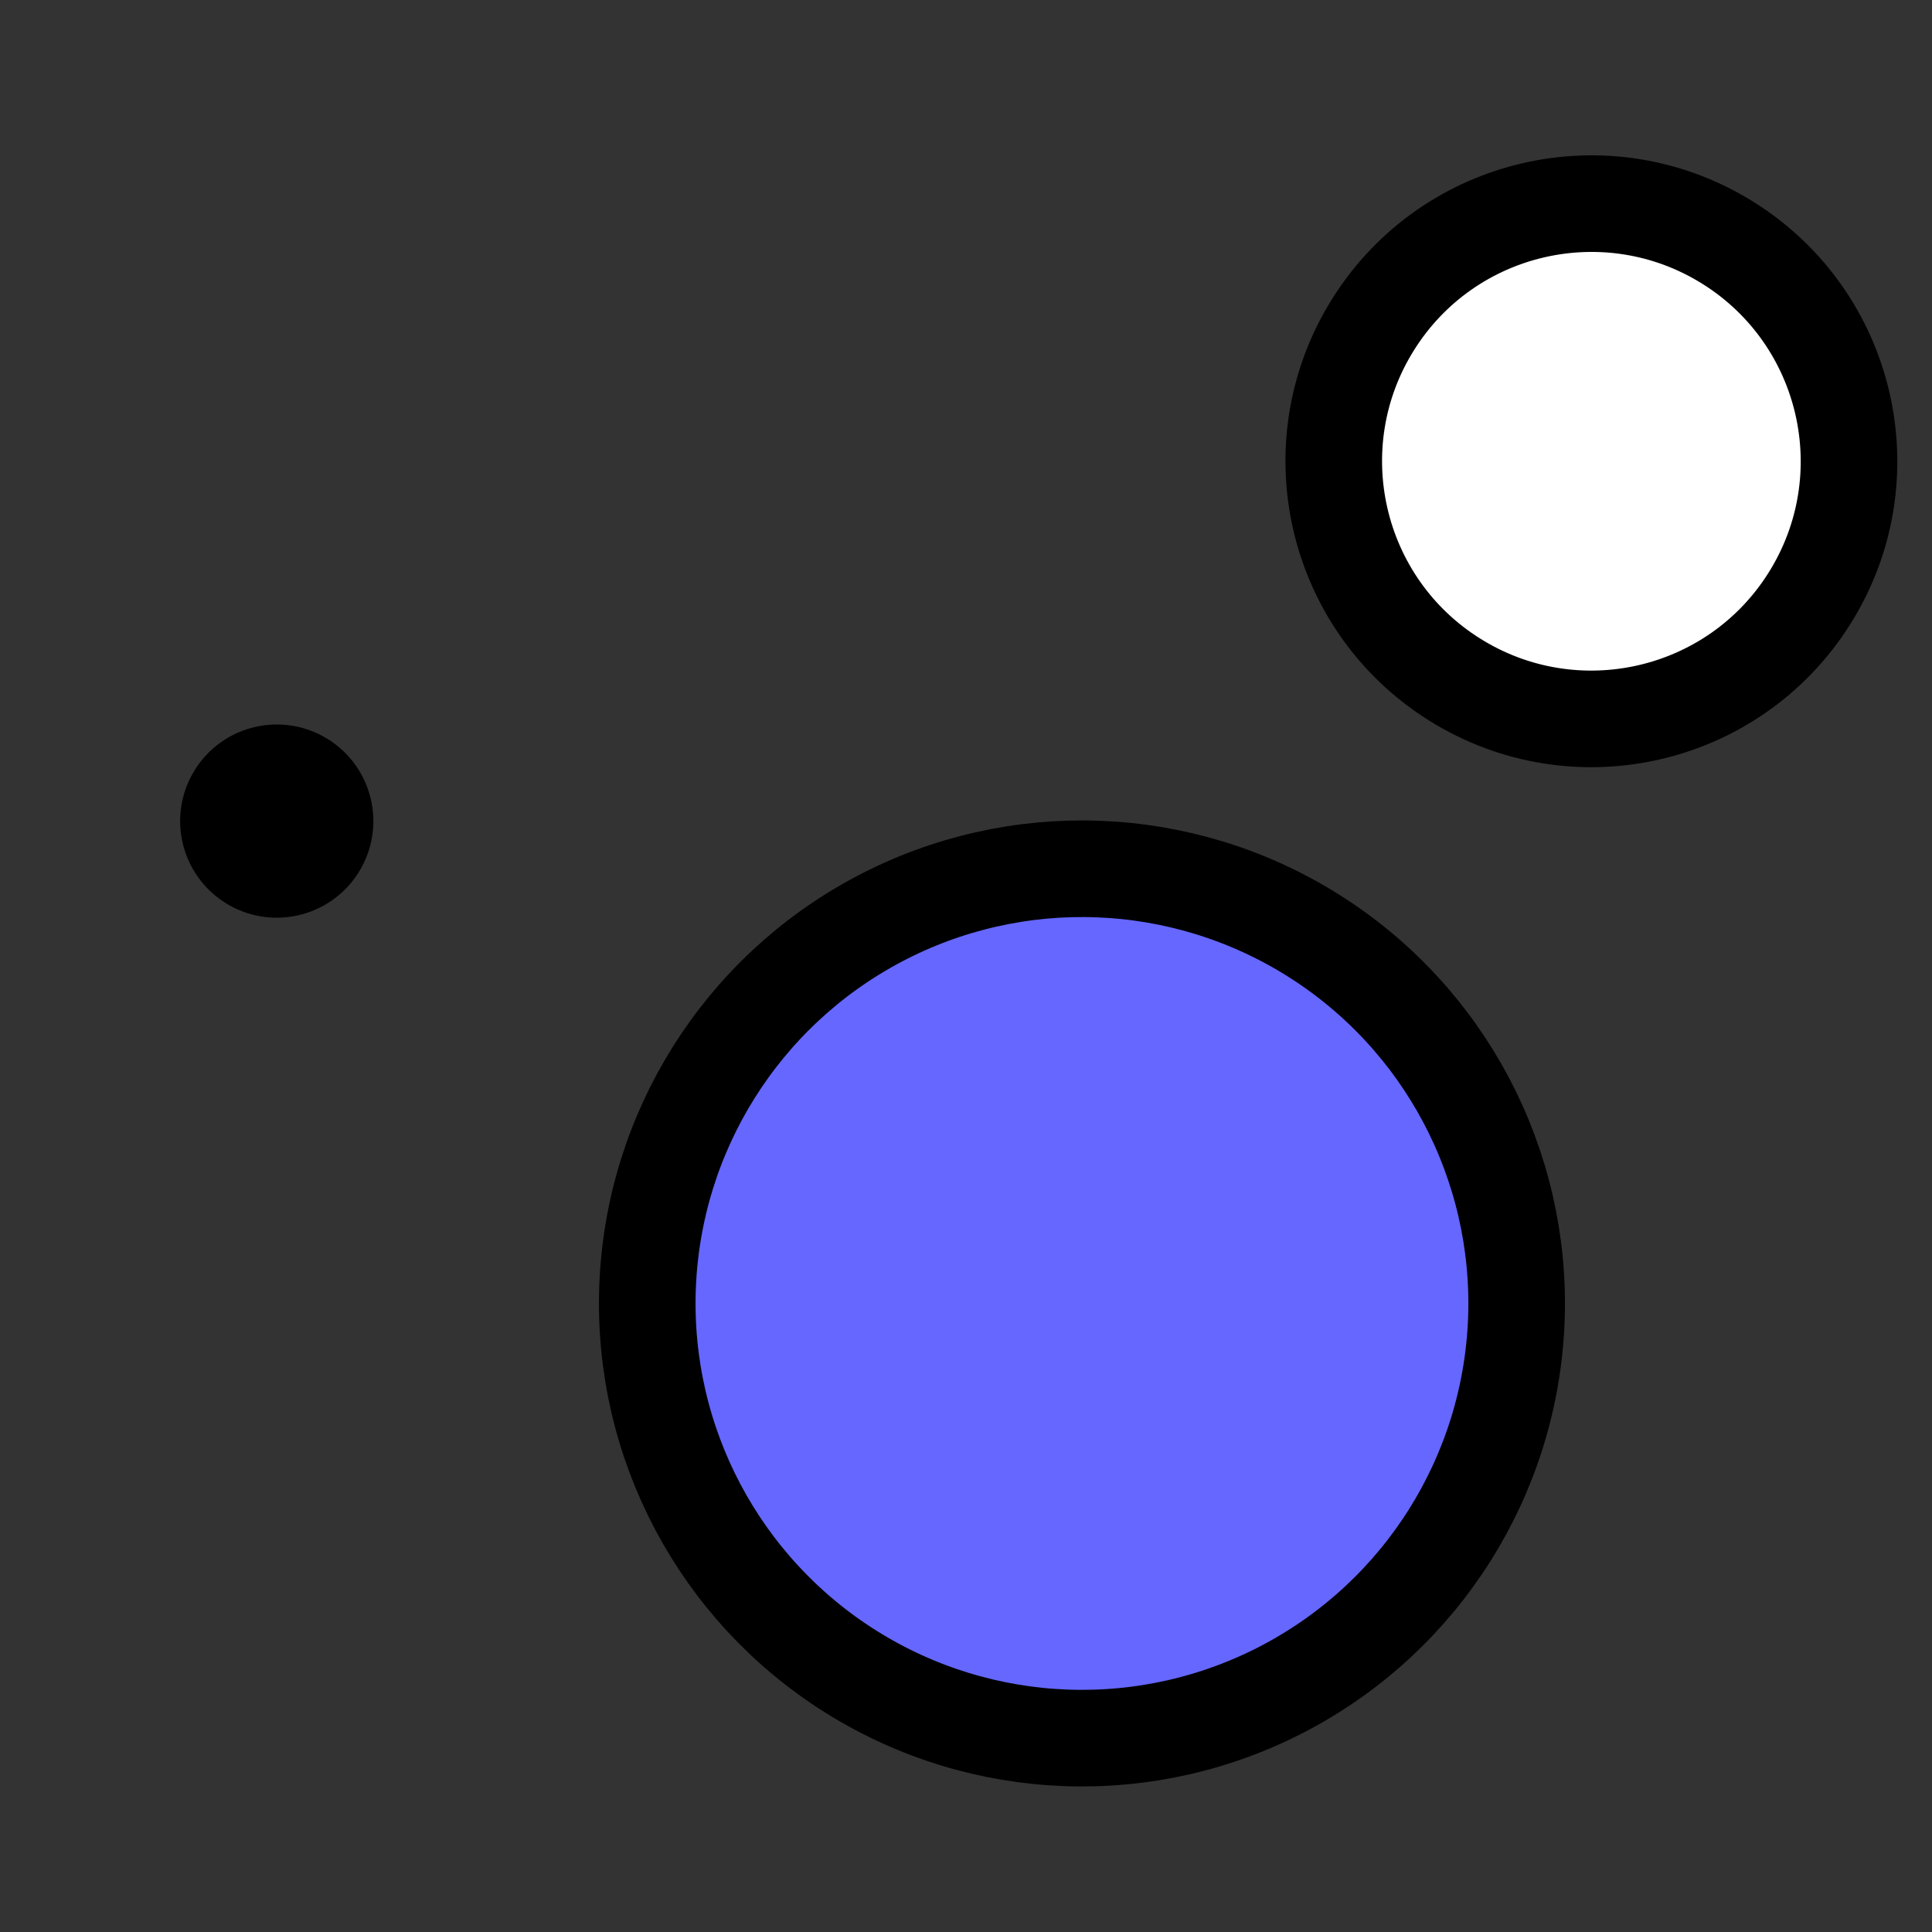
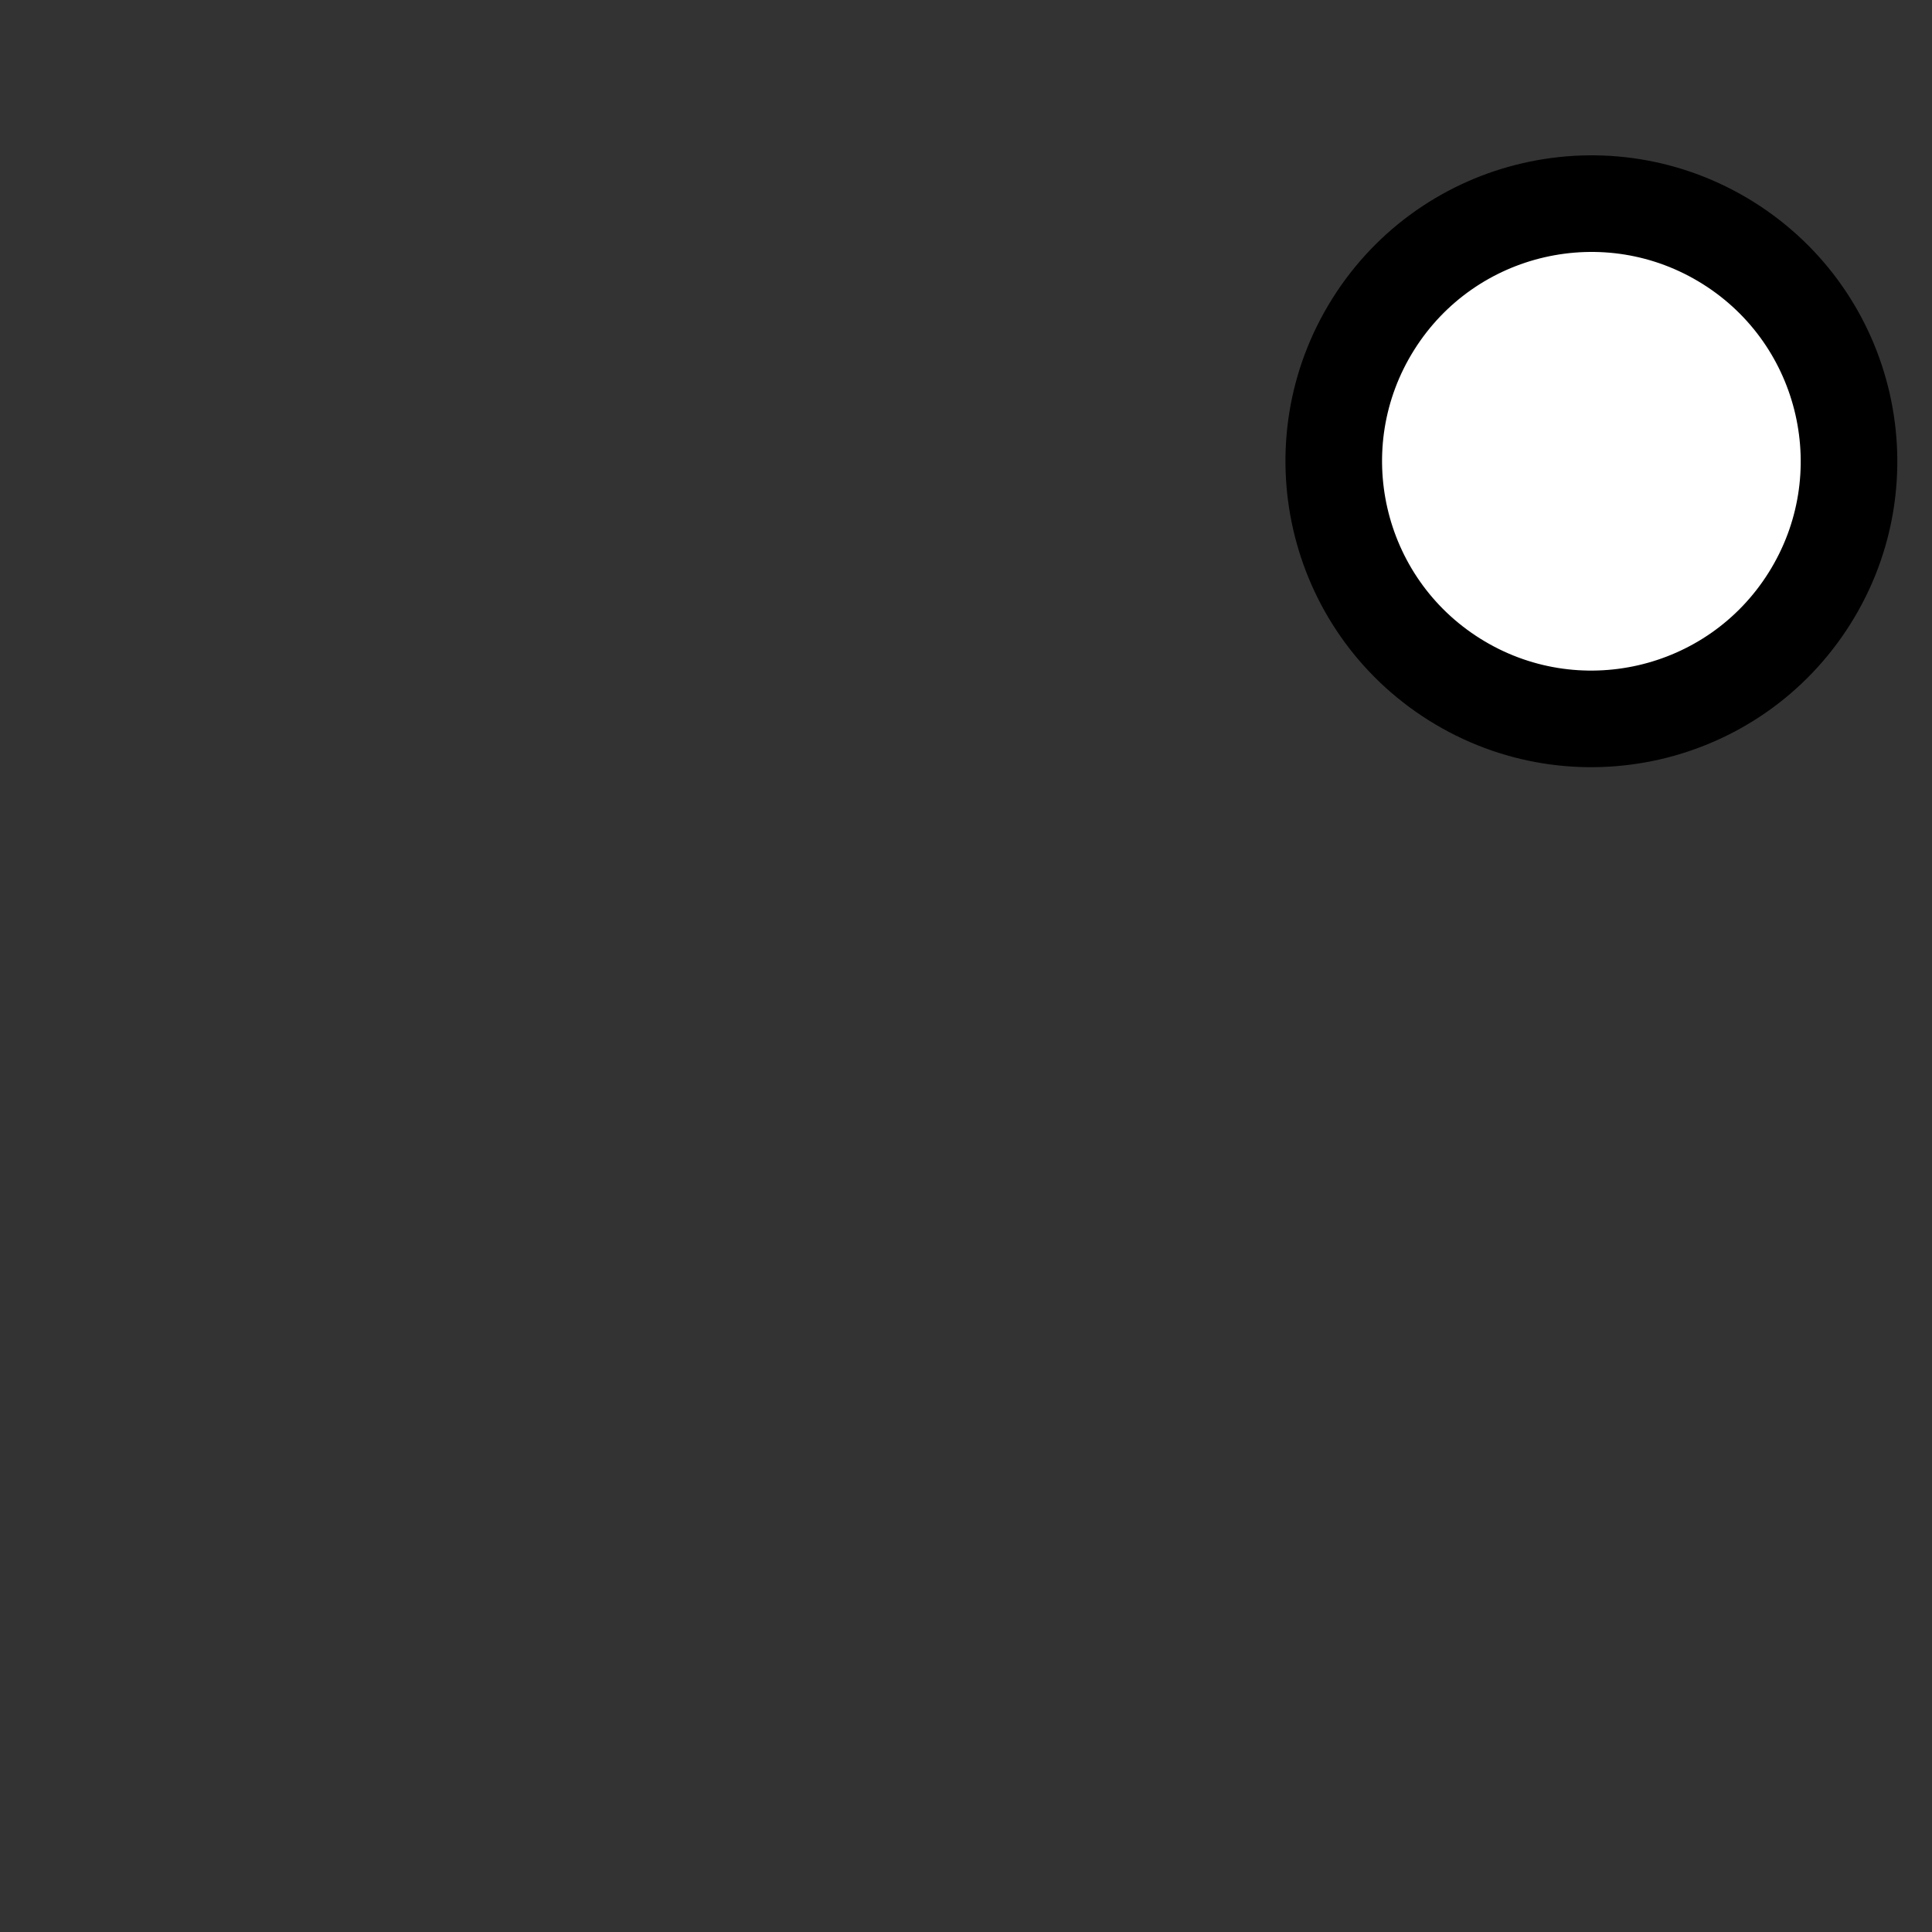
<svg xmlns="http://www.w3.org/2000/svg" width="60" height="60" viewBox="0 0 60 60" fill="none">
  <rect x="0" y="0" width="60" height="60" fill="#333333" stroke="none" />
-   <circle cx="33.601" cy="40.48" r="13.5" transform="rotate(122.113 33.601 40.48)" fill="#6567FF" stroke="black" stroke-width="3" />
-   <circle cx="8.595" cy="25.5" r="3" transform="rotate(122.113 8.595 25.5)" fill="black" />
  <circle cx="49.422" cy="14.325" r="8" transform="rotate(122.113 49.422 14.325)" fill="white" stroke="black" stroke-width="3" />
</svg>